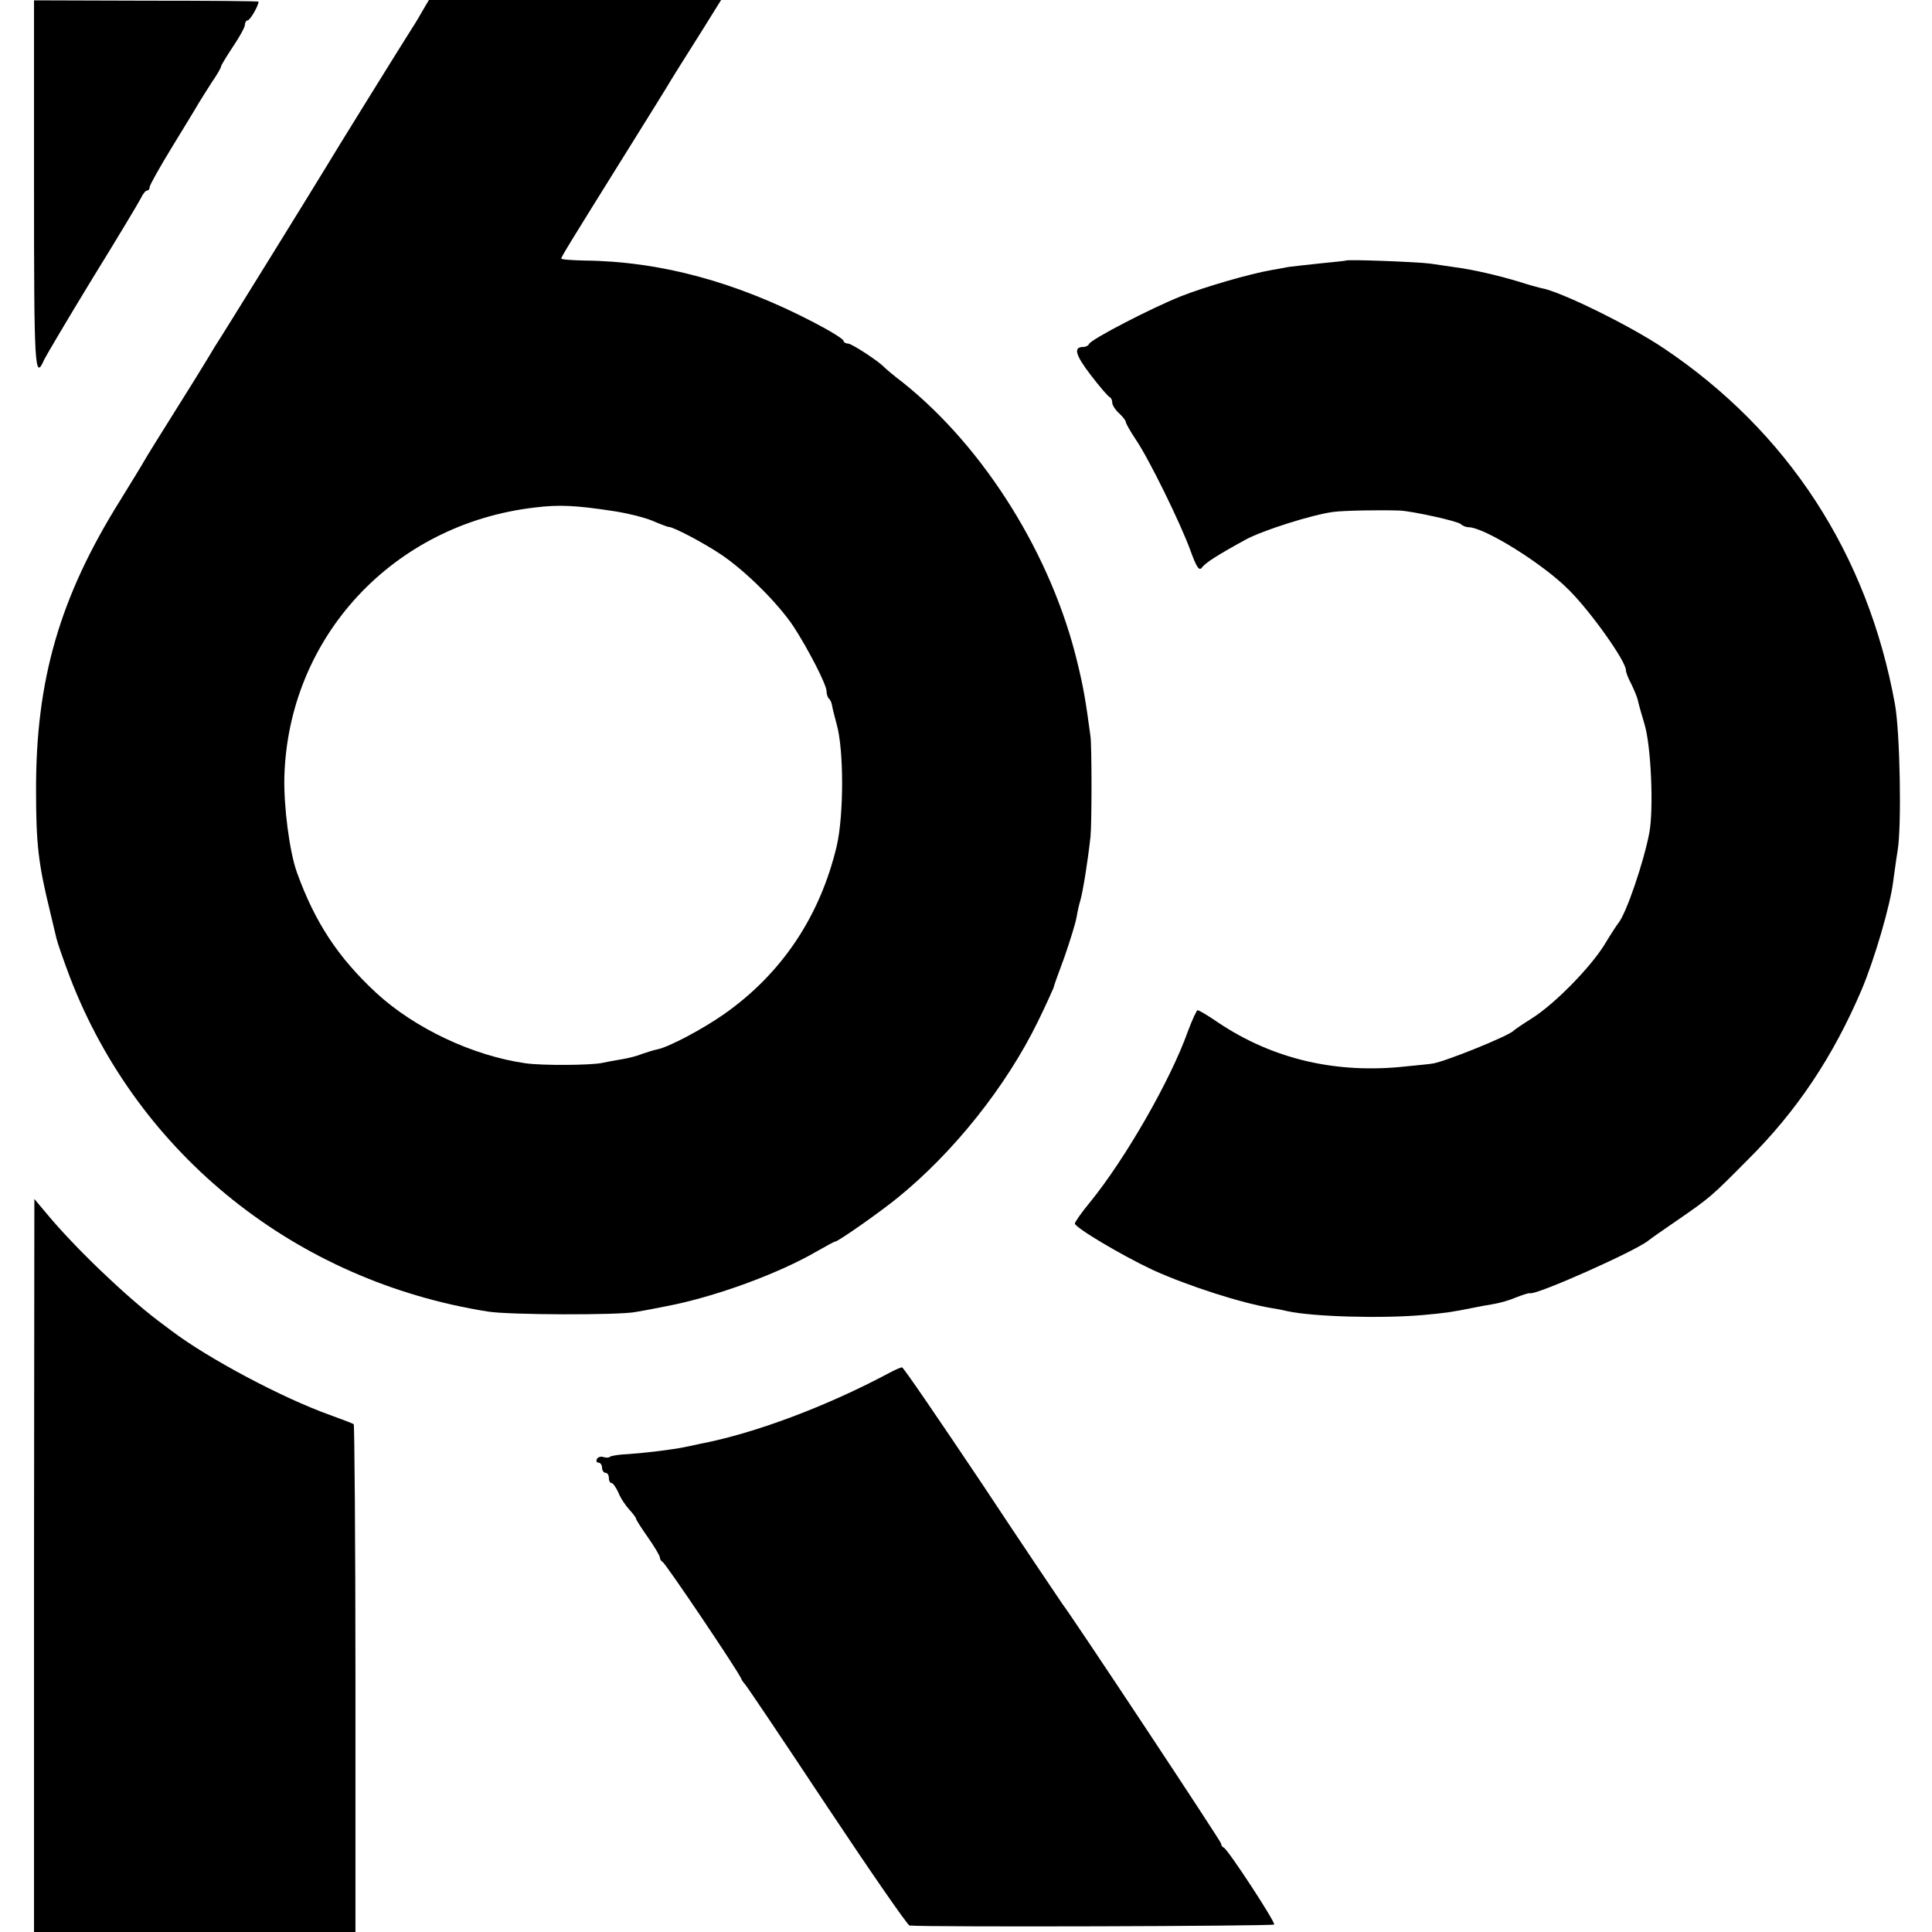
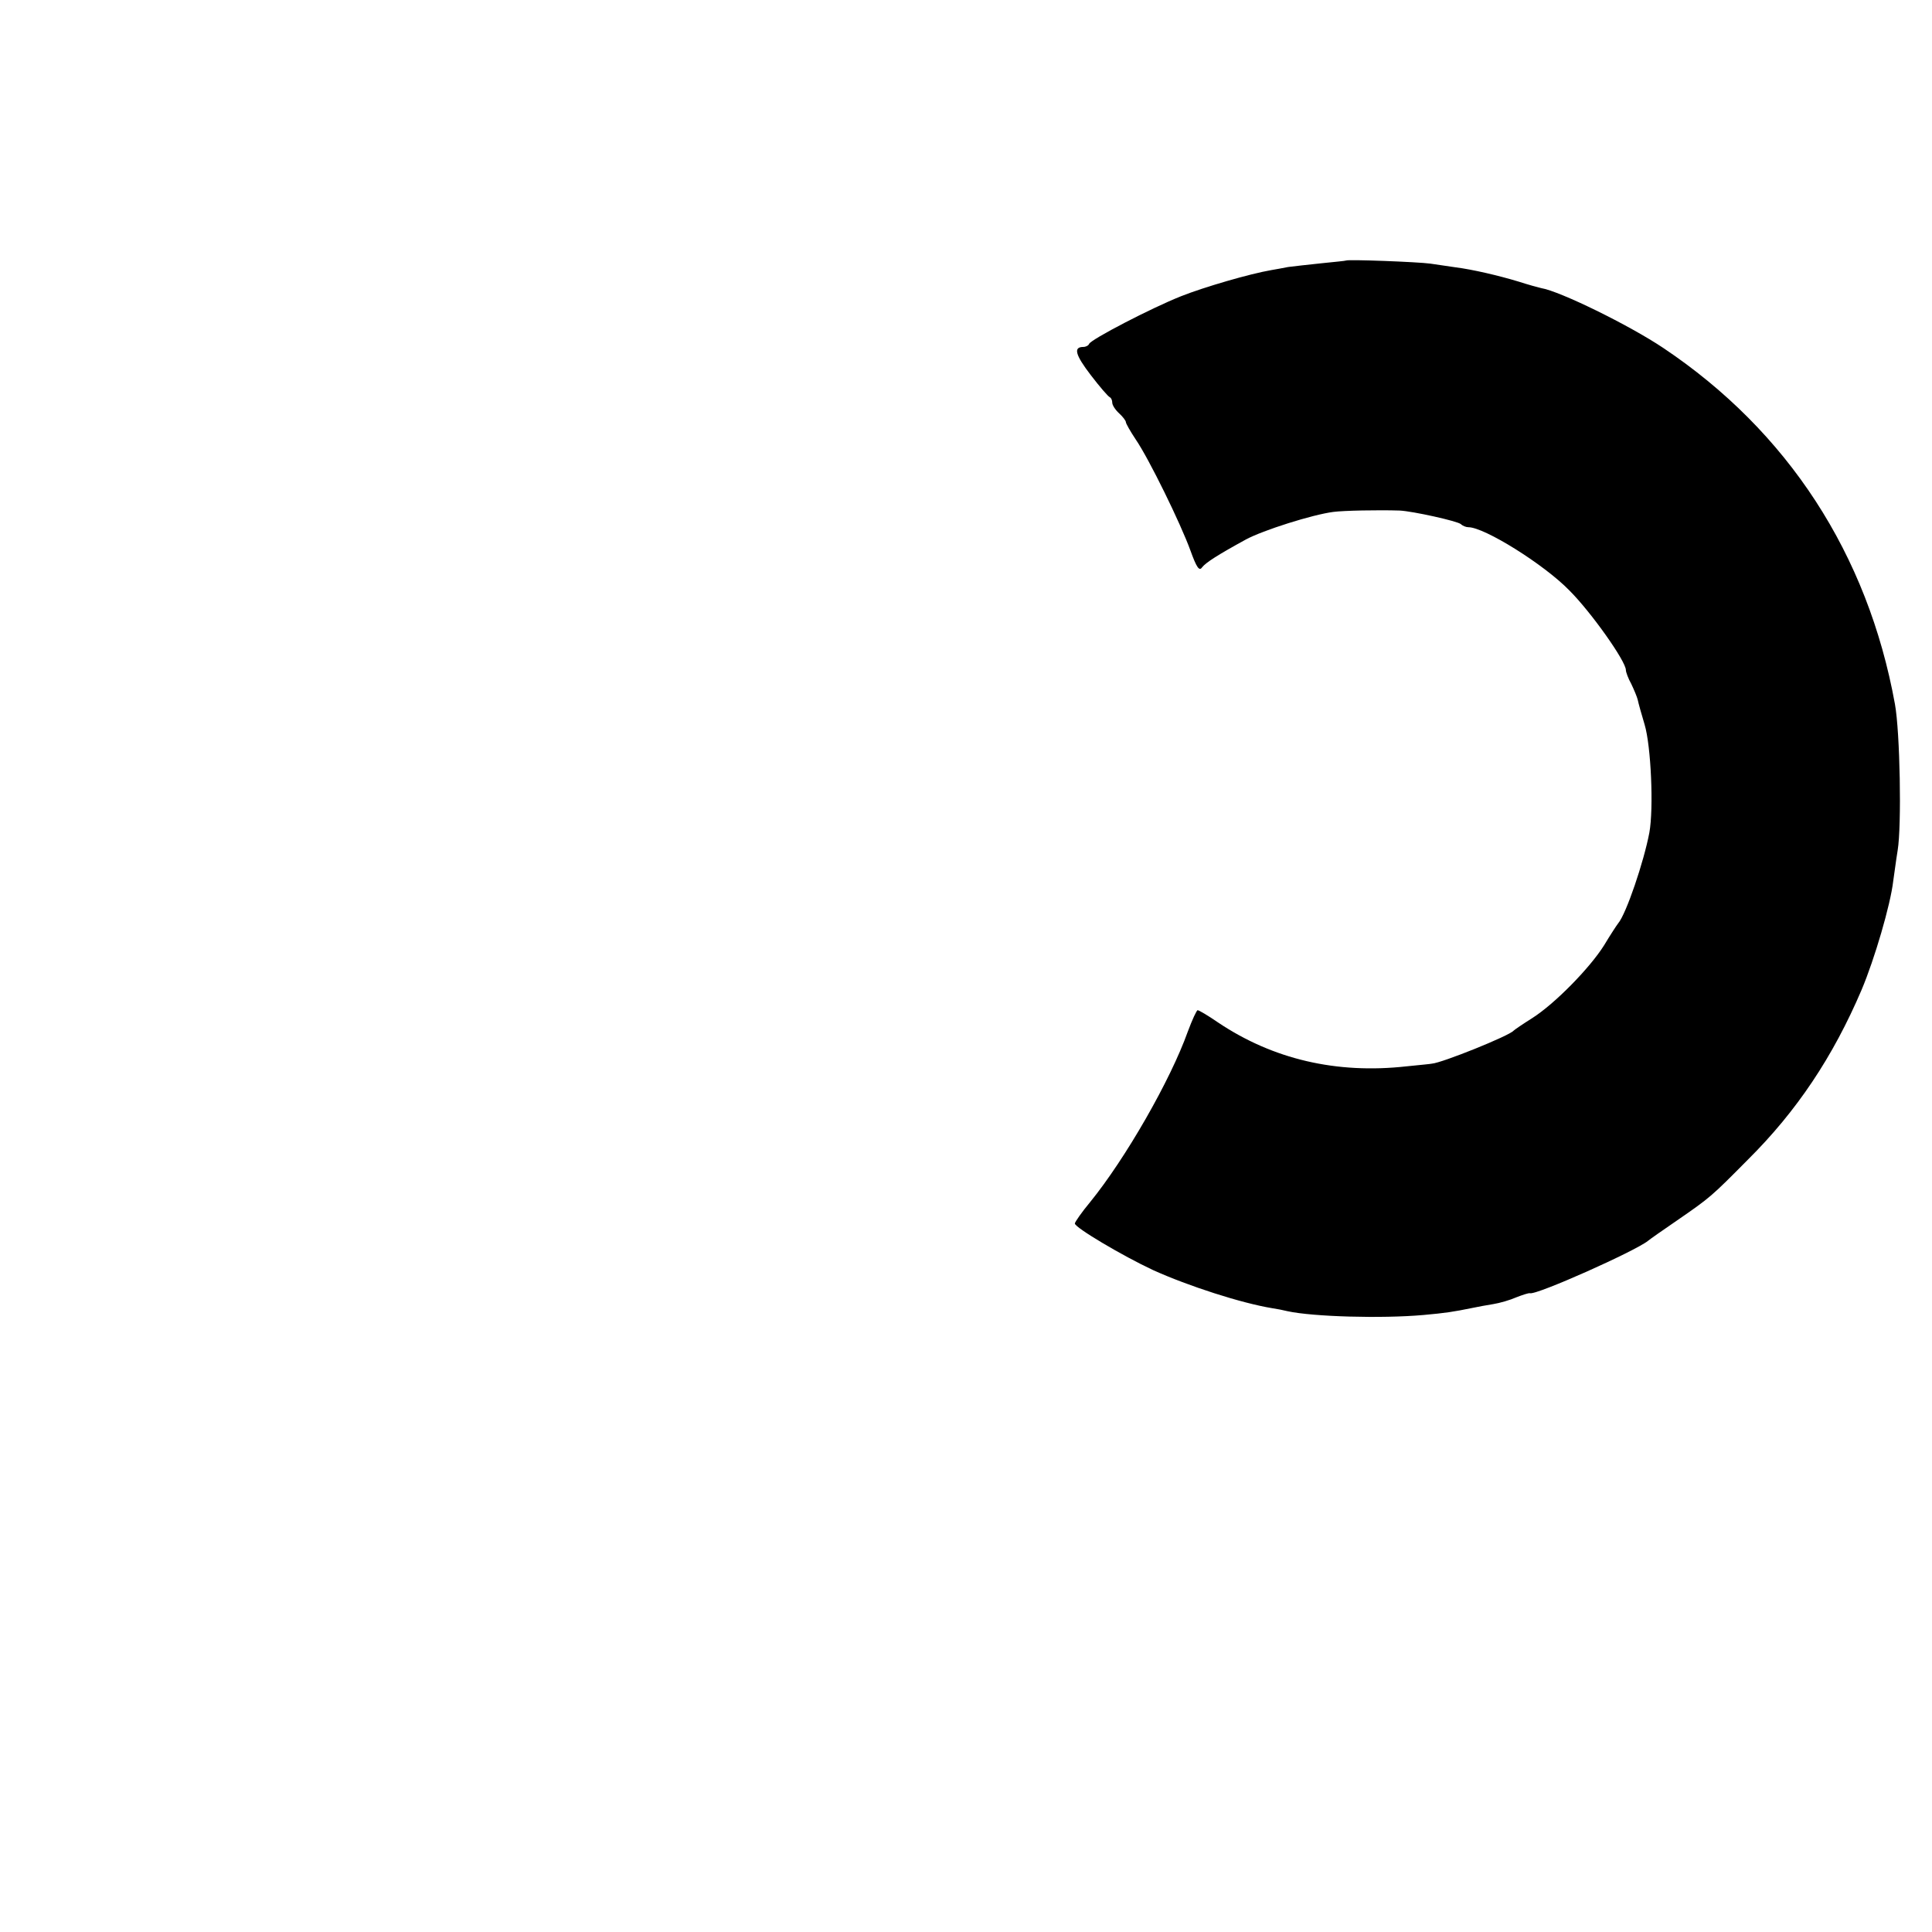
<svg xmlns="http://www.w3.org/2000/svg" version="1.0" width="568pt" height="568pt" viewBox="0 0 568 568" preserveAspectRatio="xMidYMid meet">
  <g transform="translate(0,568) scale(0.1,-0.1)" fill="#000000" stroke="none">
-     <path d="M100 5134 c0 -537 2 -576 30 -511 6 12 69 119 141 237 73 118 137 225 143 237 6 13 14 23 19 23 4 0 7 5 7 10 0 6 30 59 66 118 36 59 71 116 77 127 7 11 24 39 39 62 16 23 28 44 28 48 0 3 16 29 35 58 19 28 35 57 35 64 0 7 4 13 8 13 7 0 32 43 32 55 0 2 -148 3 -330 3 l-330 1 0 -545z" />
-     <path d="M1245 5653 c-9 -16 -23 -40 -33 -55 -40 -63 -239 -384 -257 -415 -29 -48 -304 -493 -324 -523 -8 -14 -20 -33 -26 -43 -5 -9 -46 -75 -90 -145 -44 -70 -85 -136 -91 -147 -6 -11 -38 -63 -70 -115 -179 -286 -249 -530 -248 -855 0 -156 7 -215 40 -350 8 -33 17 -71 20 -84 3 -13 21 -65 40 -115 201 -522 665 -893 1229 -982 62 -10 387 -11 435 -1 19 3 60 11 90 17 142 27 330 96 443 162 26 15 50 28 53 28 8 0 132 87 181 127 166 134 321 329 414 519 24 49 44 94 46 99 1 6 16 47 33 93 16 46 32 98 35 115 3 18 8 40 11 49 8 28 22 115 30 188 4 39 4 264 0 295 -14 104 -20 141 -38 215 -75 315 -272 632 -513 825 -28 21 -52 42 -55 45 -15 17 -96 70 -107 70 -7 0 -13 4 -13 8 0 5 -39 29 -87 54 -230 120 -454 180 -675 182 -38 1 -68 3 -68 6 1 6 24 44 188 307 68 109 129 207 135 218 7 11 19 31 28 45 9 14 39 62 68 108 l51 82 -430 0 -429 0 -16 -27z m555 -1475 c41 -6 94 -19 118 -29 23 -10 45 -18 47 -18 13 1 104 -47 156 -82 71 -48 166 -142 212 -211 43 -66 97 -171 97 -190 0 -8 3 -18 7 -22 4 -3 8 -12 9 -19 1 -7 7 -32 14 -57 21 -75 21 -266 0 -357 -49 -207 -162 -376 -332 -495 -63 -44 -161 -96 -195 -103 -10 -2 -30 -8 -44 -13 -14 -6 -41 -13 -60 -16 -19 -3 -45 -8 -59 -11 -34 -7 -175 -8 -225 -1 -154 22 -325 102 -439 207 -112 104 -180 207 -233 354 -22 61 -39 194 -37 280 11 412 320 745 737 793 71 9 121 6 227 -10z" />
    <path d="M3957 4914 c-1 -1 -34 -4 -72 -8 -39 -4 -82 -9 -98 -11 -15 -3 -37 -7 -49 -9 -64 -11 -198 -50 -266 -77 -88 -35 -265 -127 -270 -140 -2 -5 -10 -9 -17 -9 -30 0 -24 -23 22 -83 26 -34 51 -63 56 -65 4 -2 7 -9 7 -16 0 -7 9 -21 20 -31 11 -10 20 -22 20 -26 0 -4 13 -27 29 -51 39 -57 132 -247 161 -327 18 -50 26 -61 34 -49 11 14 45 36 129 82 50 27 195 73 257 81 30 4 132 6 195 4 39 -2 170 -31 180 -40 5 -5 15 -9 22 -9 47 0 222 -109 297 -186 64 -64 166 -208 166 -234 0 -6 7 -25 16 -41 8 -17 17 -38 19 -47 2 -10 11 -42 20 -72 19 -63 27 -247 14 -318 -16 -85 -68 -239 -92 -267 -4 -5 -23 -34 -41 -64 -42 -67 -145 -172 -211 -214 -27 -17 -52 -34 -55 -37 -12 -15 -211 -95 -240 -97 -3 -1 -36 -4 -75 -8 -206 -23 -393 21 -554 129 -29 20 -56 36 -60 36 -3 0 -16 -28 -29 -63 -51 -143 -183 -373 -287 -501 -25 -30 -45 -59 -45 -63 0 -12 140 -95 230 -137 104 -47 259 -97 350 -112 14 -2 34 -6 46 -9 74 -16 275 -22 399 -11 66 6 86 9 145 21 14 3 41 8 60 11 19 3 50 12 68 20 18 7 36 13 40 12 19 -6 310 124 347 154 6 5 43 31 84 59 100 69 102 71 210 180 143 142 250 302 334 499 38 90 85 250 93 320 3 19 8 60 13 90 12 72 7 348 -8 430 -80 441 -315 802 -681 1047 -100 67 -304 167 -359 176 -9 2 -38 10 -66 19 -59 18 -137 36 -185 42 -19 3 -53 8 -75 11 -36 5 -243 13 -248 9z" />
-     <path d="M100 1078 l0 -1078 473 0 472 0 0 744 c0 410 -3 747 -5 749 -3 2 -34 14 -70 27 -140 50 -358 166 -465 247 -17 13 -35 26 -40 30 -95 72 -244 214 -327 314 l-37 44 -1 -1077z" />
-     <path d="M2615 1644 c-185 -99 -399 -179 -558 -209 -12 -3 -33 -7 -47 -10 -36 -7 -107 -16 -163 -20 -27 -1 -51 -5 -54 -8 -3 -3 -11 -3 -18 -1 -7 3 -16 1 -20 -5 -3 -6 -1 -11 4 -11 6 0 11 -7 11 -15 0 -8 5 -15 10 -15 6 0 10 -7 10 -15 0 -8 3 -15 8 -15 4 0 13 -13 20 -28 6 -16 21 -38 32 -50 11 -12 20 -24 20 -27 0 -3 16 -28 35 -55 19 -27 35 -54 35 -59 0 -5 4 -11 8 -13 8 -3 223 -322 231 -343 2 -5 7 -12 10 -15 4 -3 112 -164 240 -357 129 -194 239 -353 245 -354 52 -5 1069 -2 1072 3 4 7 -136 221 -148 226 -5 2 -8 7 -8 12 0 6 -438 668 -467 705 -4 6 -111 164 -236 353 -126 188 -231 342 -235 342 -4 0 -20 -7 -37 -16z" />
  </g>
</svg>